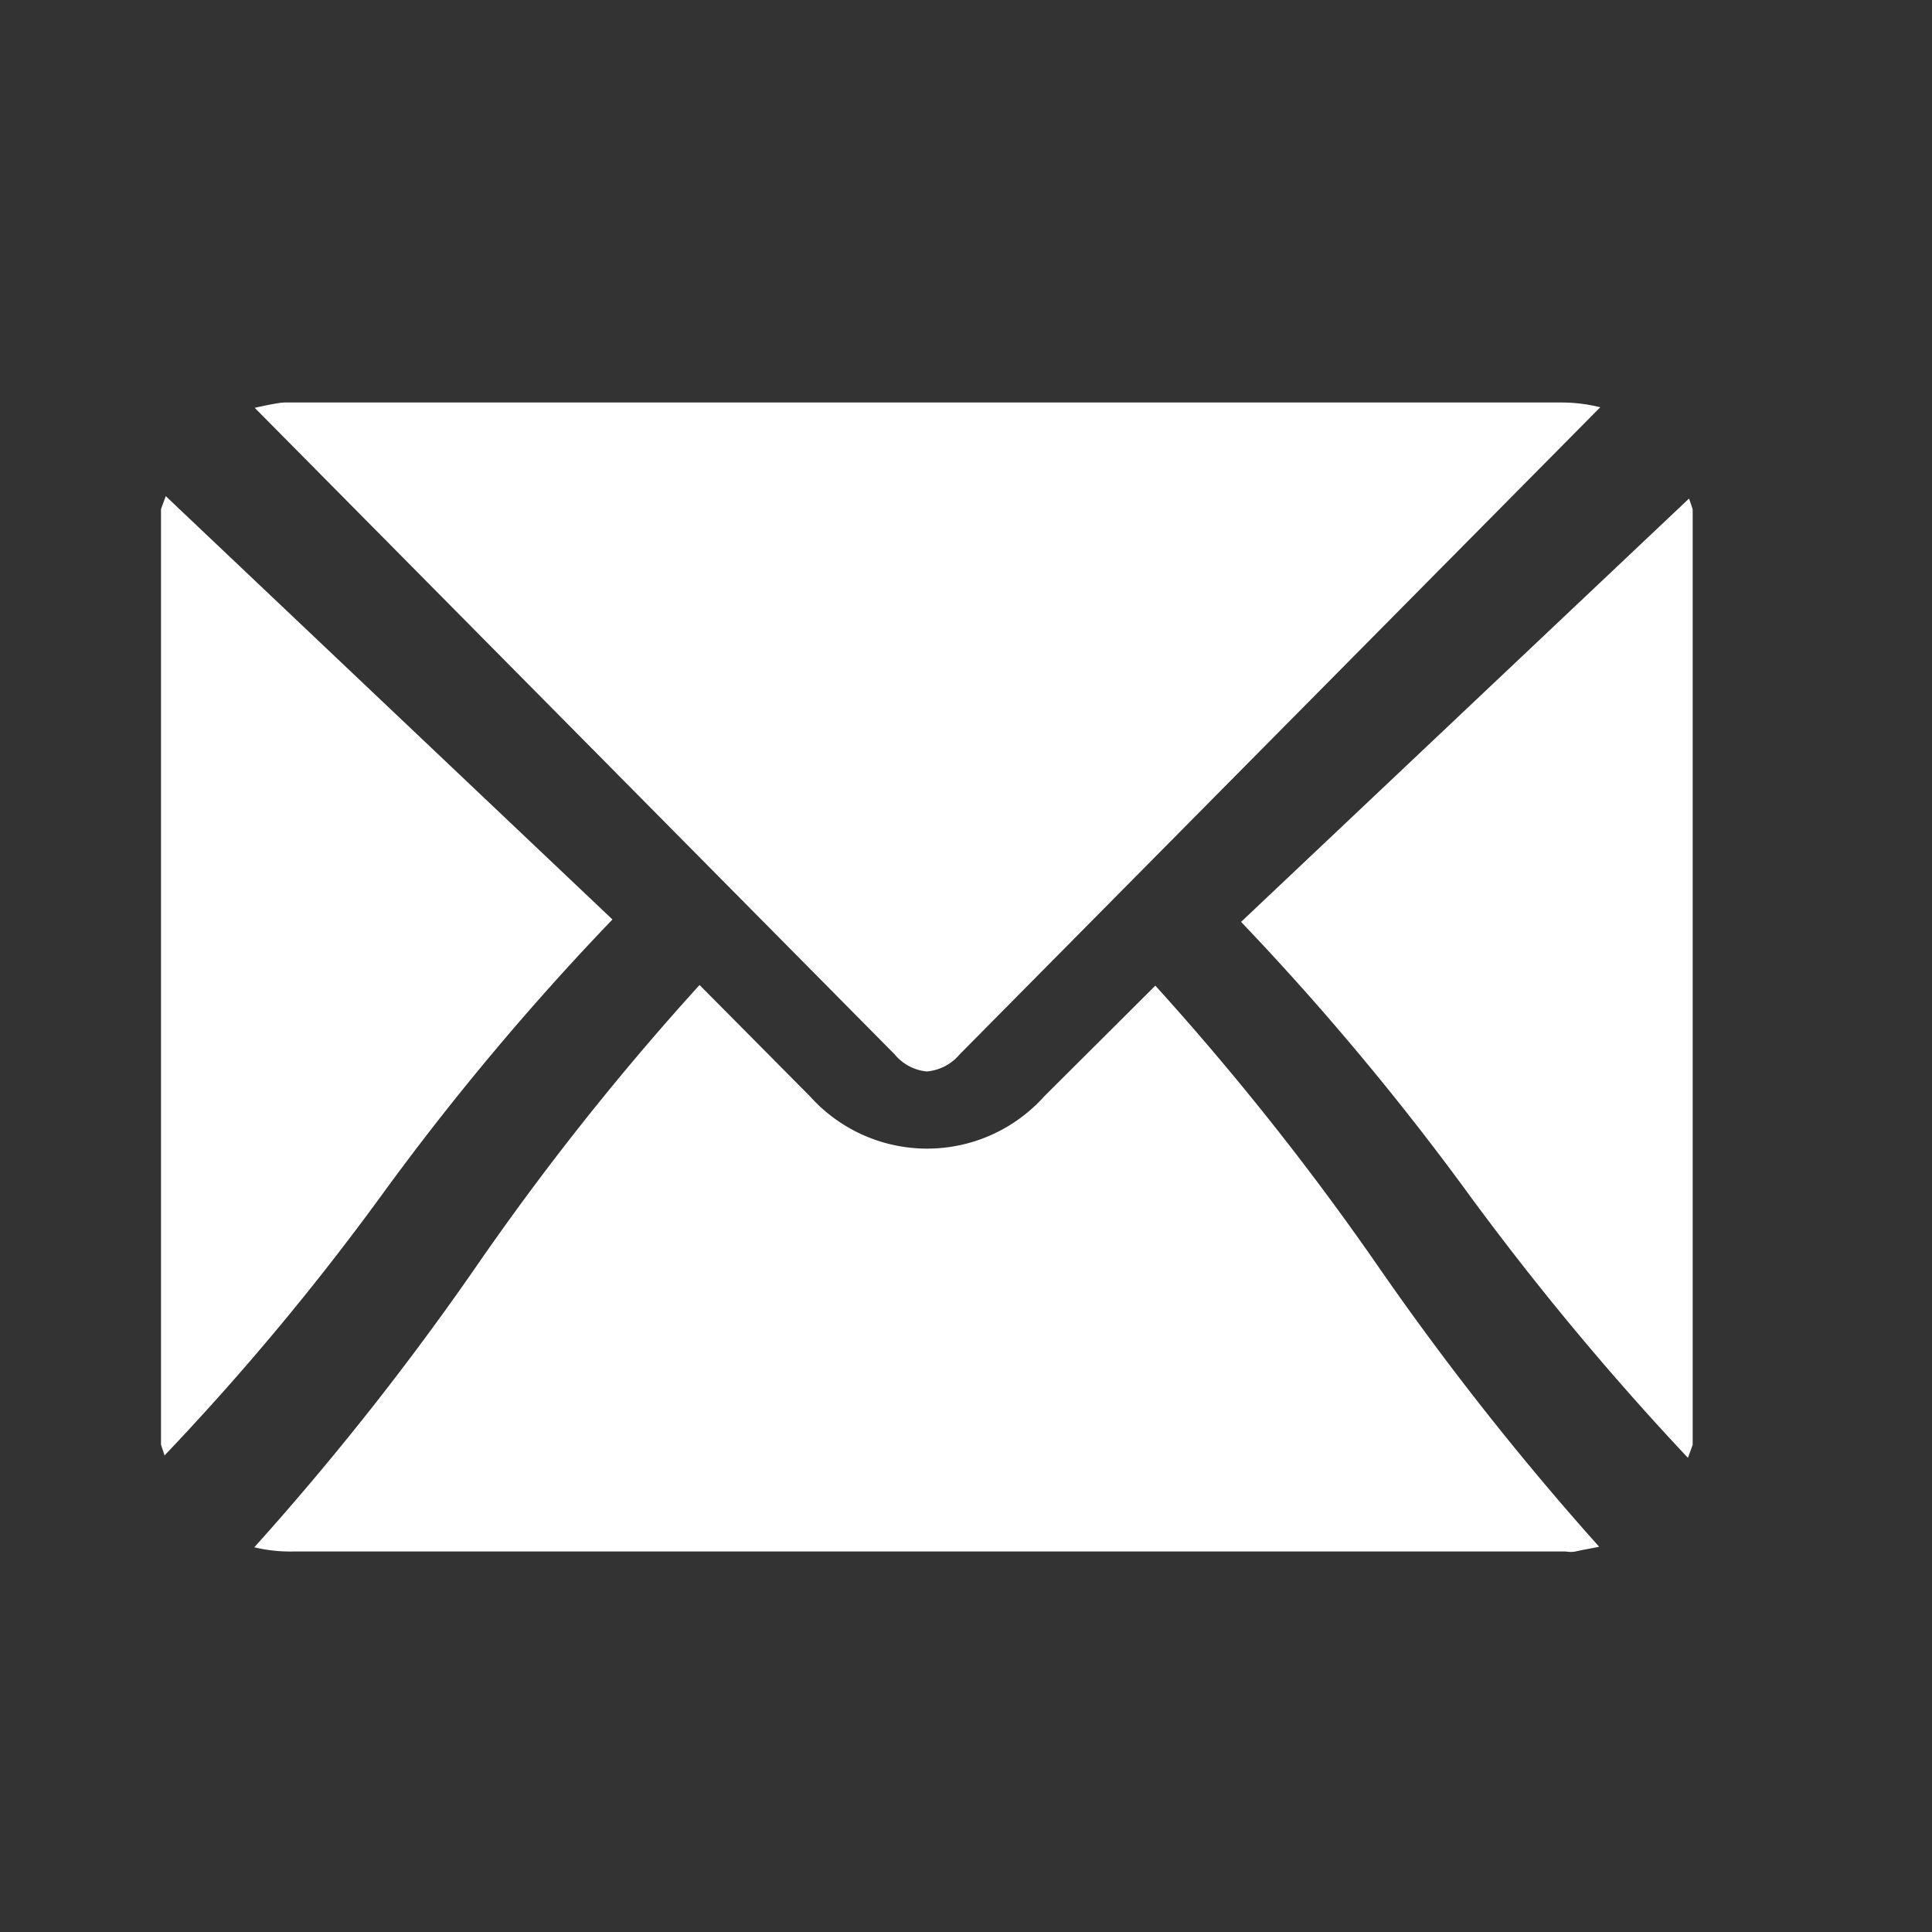
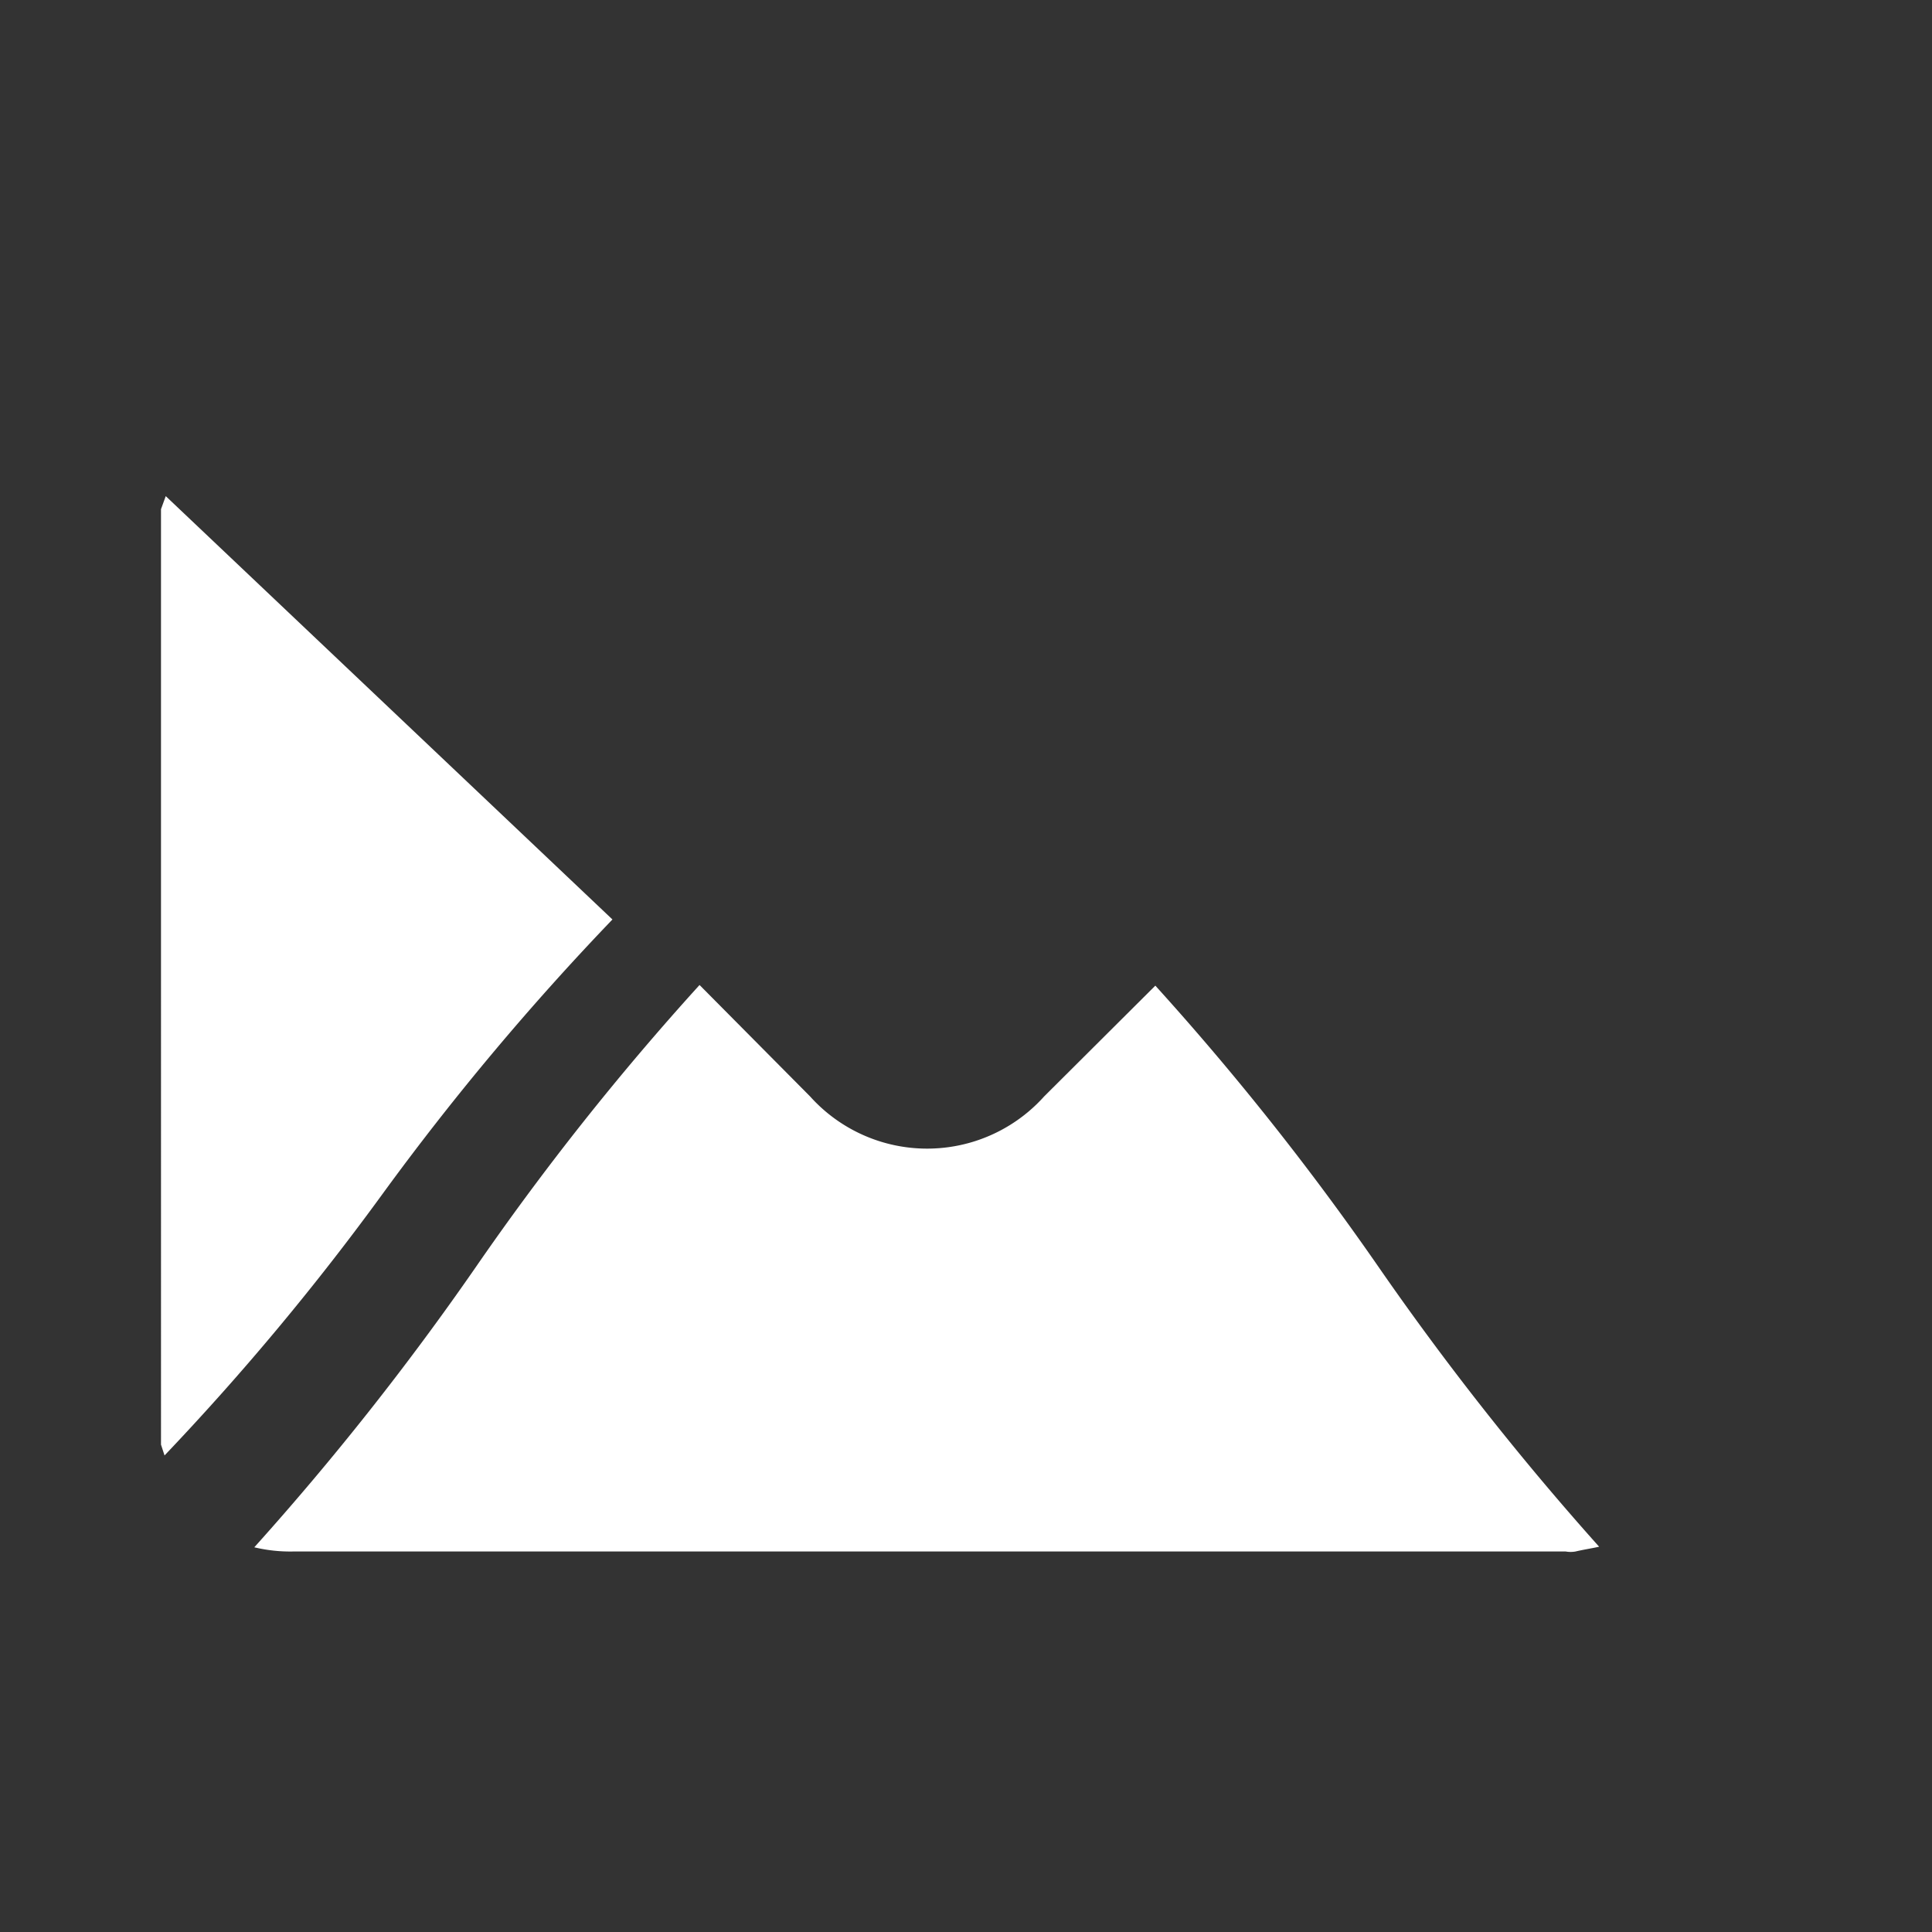
<svg xmlns="http://www.w3.org/2000/svg" width="24" height="24" viewBox="0 0 24 24">
  <rect x="0" y="0" width="24" height="24" fill="#333333" stroke="none" />
  <g id="Group_110" data-name="Group 110" transform="translate(-0.322 -0.279)">
-     <rect id="Rectangle_35" data-name="Rectangle 35" width="24" height="24" transform="translate(0.322 0.279)" fill="none" />
    <g id="Group_90" data-name="Group 90" transform="translate(2.321 5.279)">
      <g id="Group_86" data-name="Group 86" transform="translate(0 1.163)">
        <path id="Path_76" data-name="Path 76" d="M-1119.661,363.039a32.985,32.985,0,0,0-2.841,3.389,32.1,32.1,0,0,1-2.723,3.269l-.044-.134V357.942l.059-.162Z" transform="translate(1125.27 -357.78)" fill="#fff" />
      </g>
      <g id="Group_87" data-name="Group 87" transform="translate(13.419 1.192)">
-         <path id="Path_77" data-name="Path 77" d="M-1101.261,357.954v11.622l-.059.162a35.162,35.162,0,0,1-2.724-3.276,33.574,33.574,0,0,0-2.827-3.382l5.565-5.259Z" transform="translate(1106.87 -357.82)" fill="#fff" />
-       </g>
+         </g>
      <g id="Group_88" data-name="Group 88" transform="translate(1.163)">
-         <path id="Path_78" data-name="Path 78" d="M-1106.973,356.259l-7.957,8.038a.6.6,0,0,1-.409.213.59.59,0,0,1-.4-.213l-7.949-8.031c.1-.022.2-.044.3-.059a.631.631,0,0,1,.124-.007h15.789A2.019,2.019,0,0,1-1106.973,356.259Z" transform="translate(1123.69 -356.2)" fill="#fff" />
-       </g>
+         </g>
      <g id="Group_89" data-name="Group 89" transform="translate(1.156 7.236)">
        <path id="Path_79" data-name="Path 79" d="M-1106.99,373.768c-.1.022-.2.037-.292.059a.347.347,0,0,1-.124,0h-15.8a1.912,1.912,0,0,1-.49-.052,35.106,35.106,0,0,0,2.747-3.474,33.614,33.614,0,0,1,2.784-3.511l1.373,1.384a1.954,1.954,0,0,0,2.908,0l1.381-1.376a34.221,34.221,0,0,1,2.769,3.489A35.7,35.7,0,0,0-1106.99,373.768Z" transform="translate(1123.7 -366.79)" fill="#fff" />
      </g>
    </g>
  </g>
</svg>